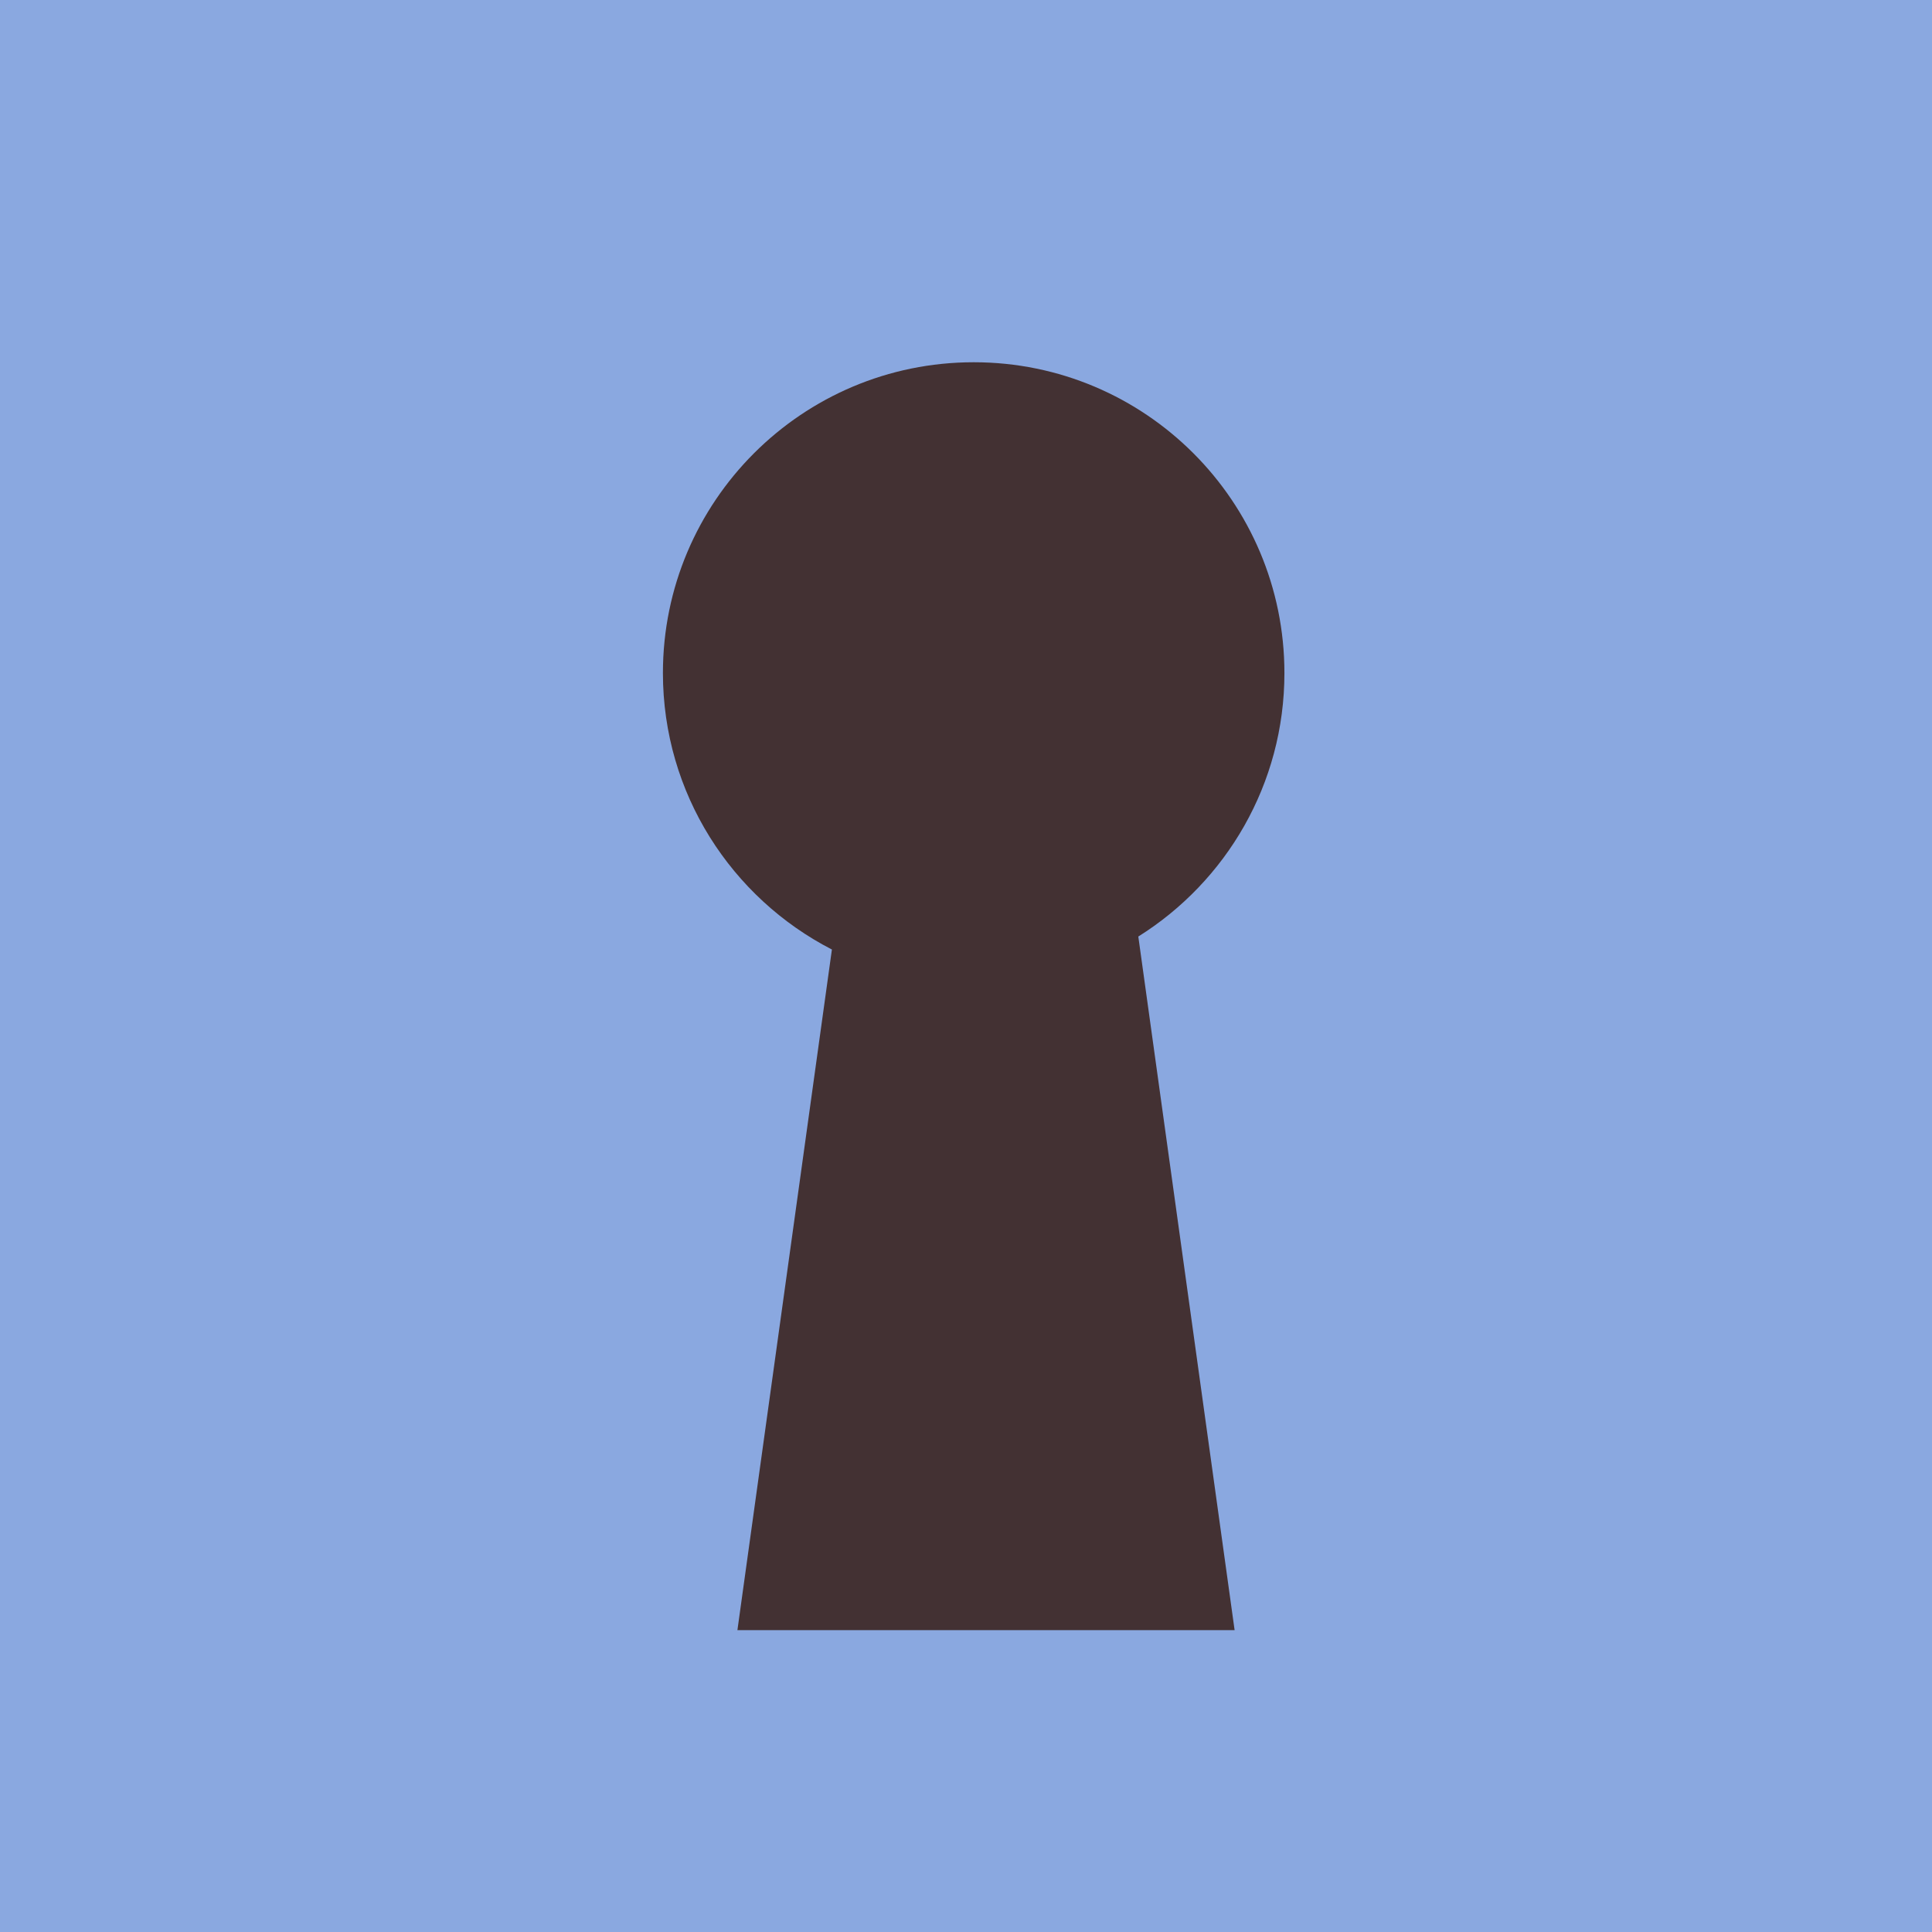
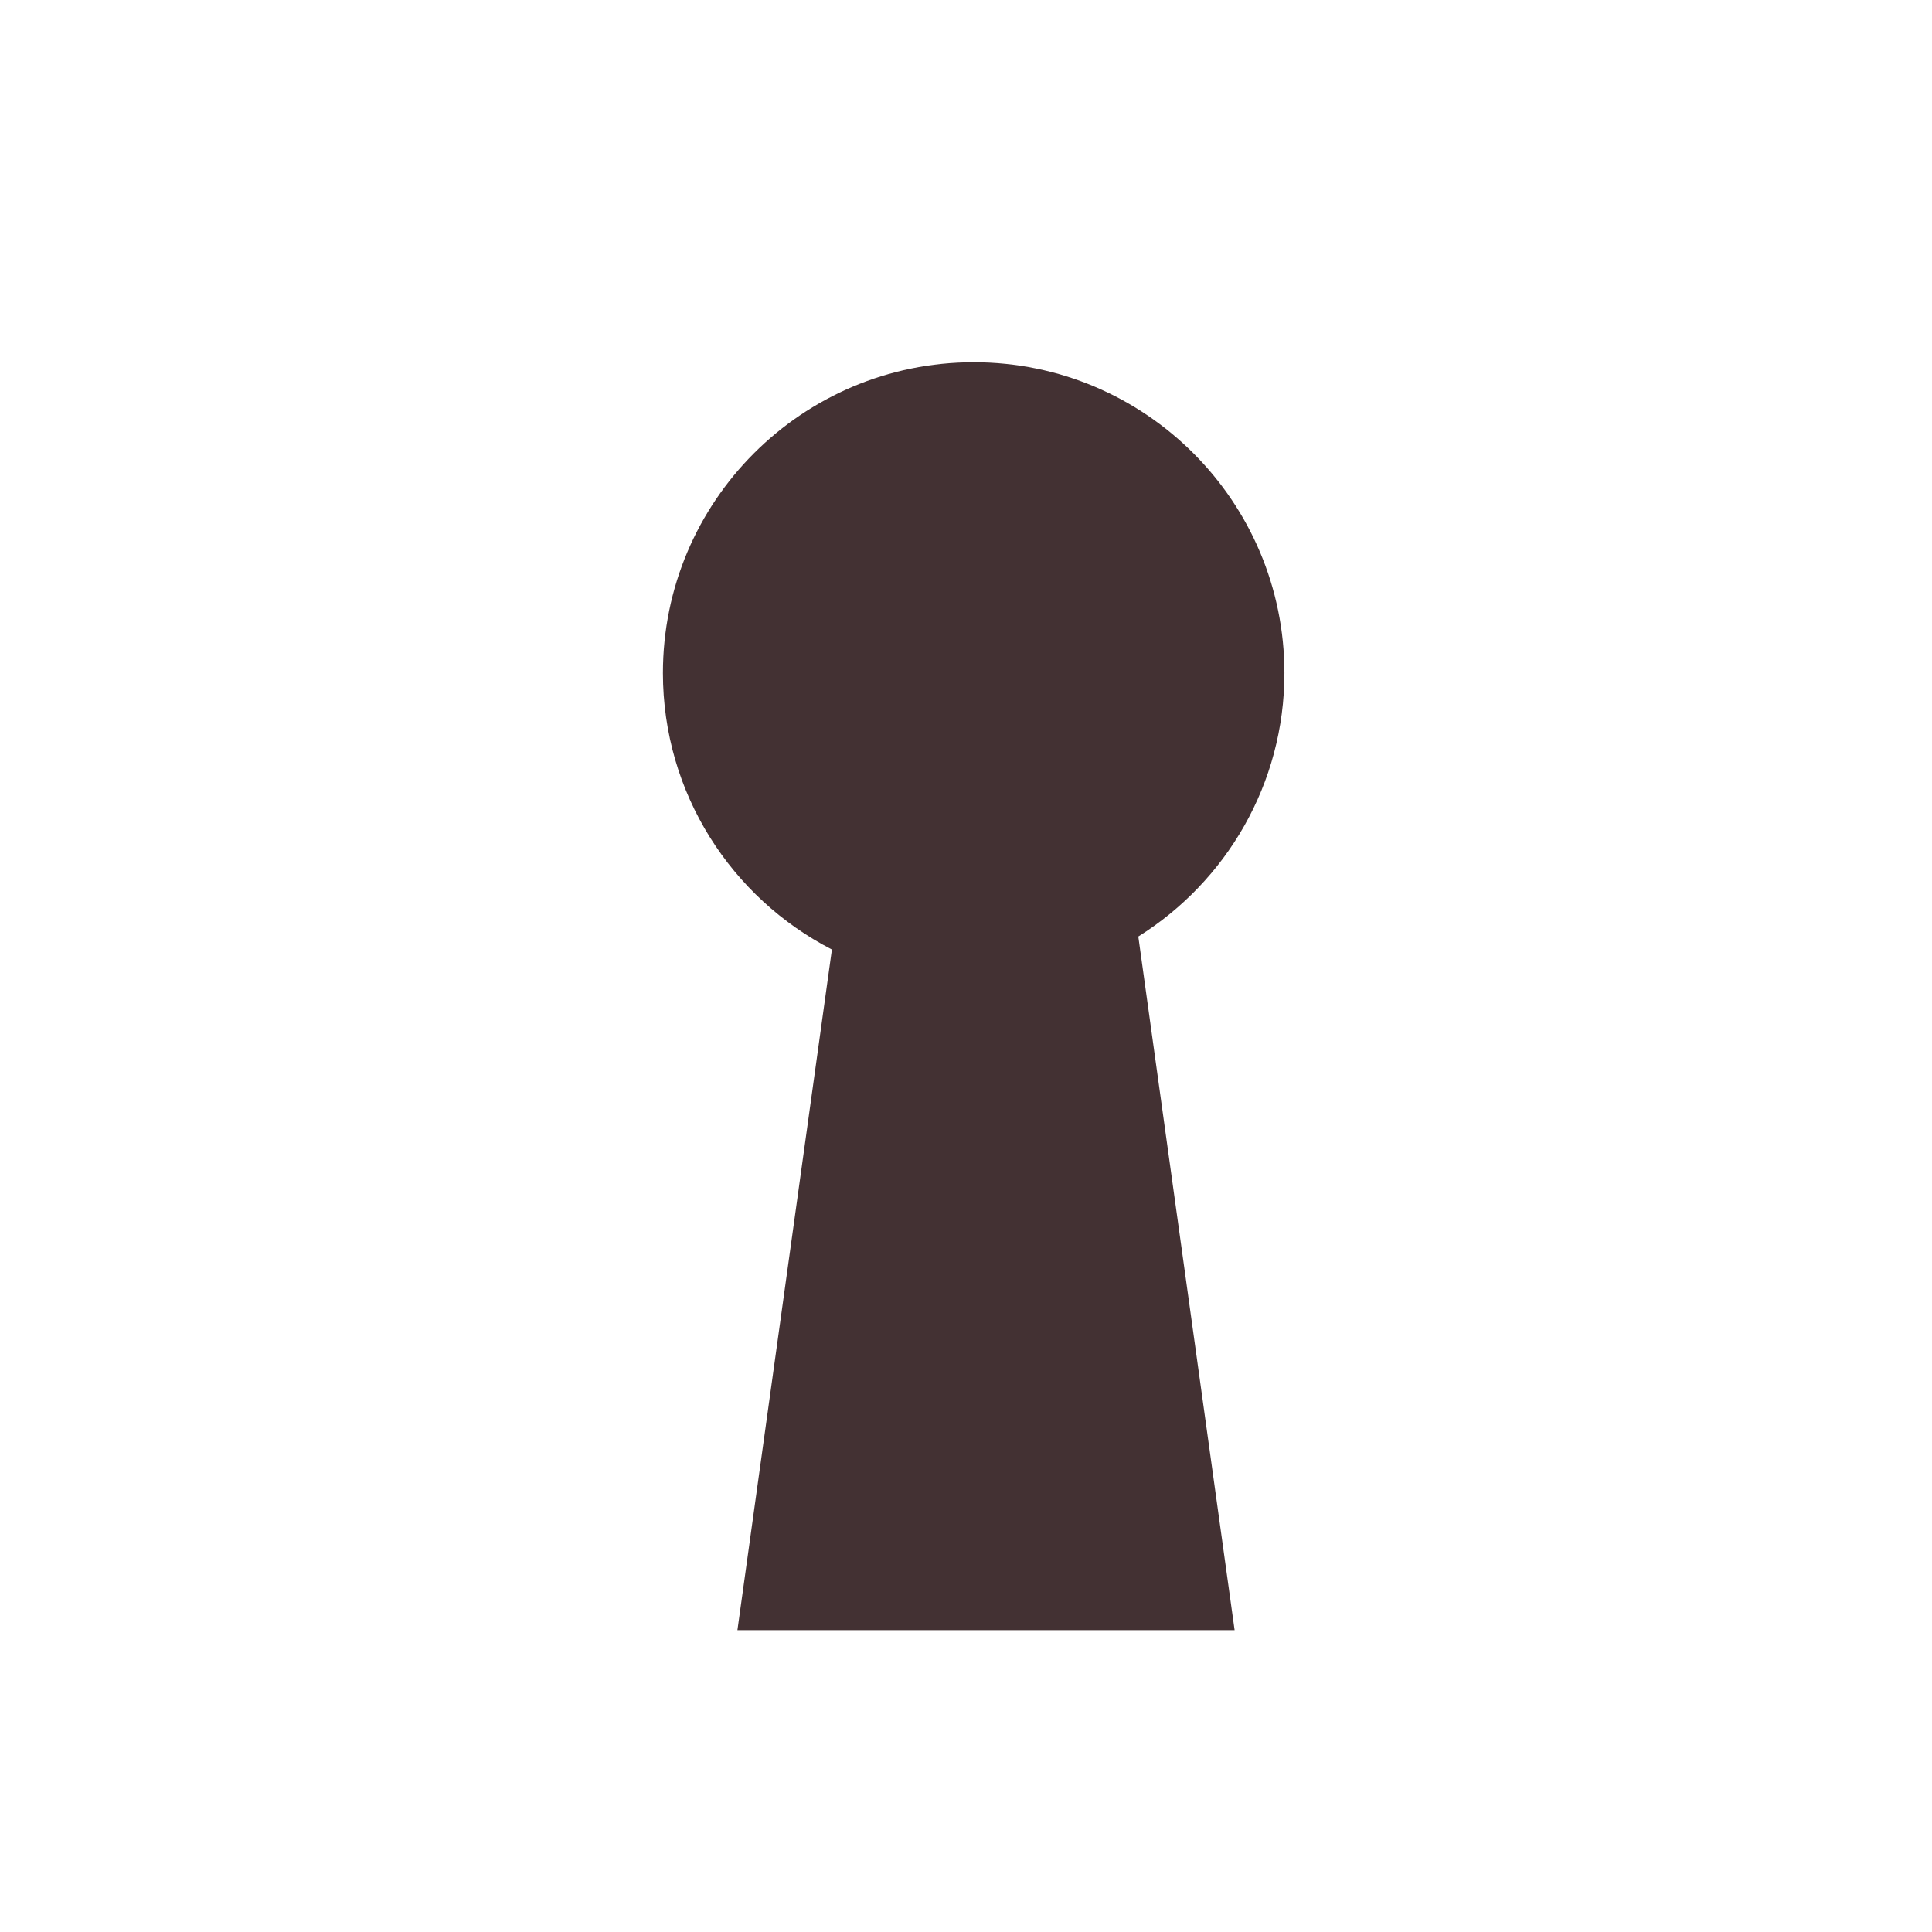
<svg xmlns="http://www.w3.org/2000/svg" width="32" height="32" viewBox="0 0 32 32" fill="none">
-   <rect width="32" height="32" fill="#8AA8E0" />
  <path d="M16.128 6C18.97 6 21.274 8.305 21.274 11.148C21.274 12.988 20.307 14.602 18.854 15.512L20.449 27H12.214L13.779 15.727C12.118 14.873 10.981 13.144 10.98 11.148C10.98 8.305 13.285 6 16.128 6Z" fill="#433133" />
</svg>